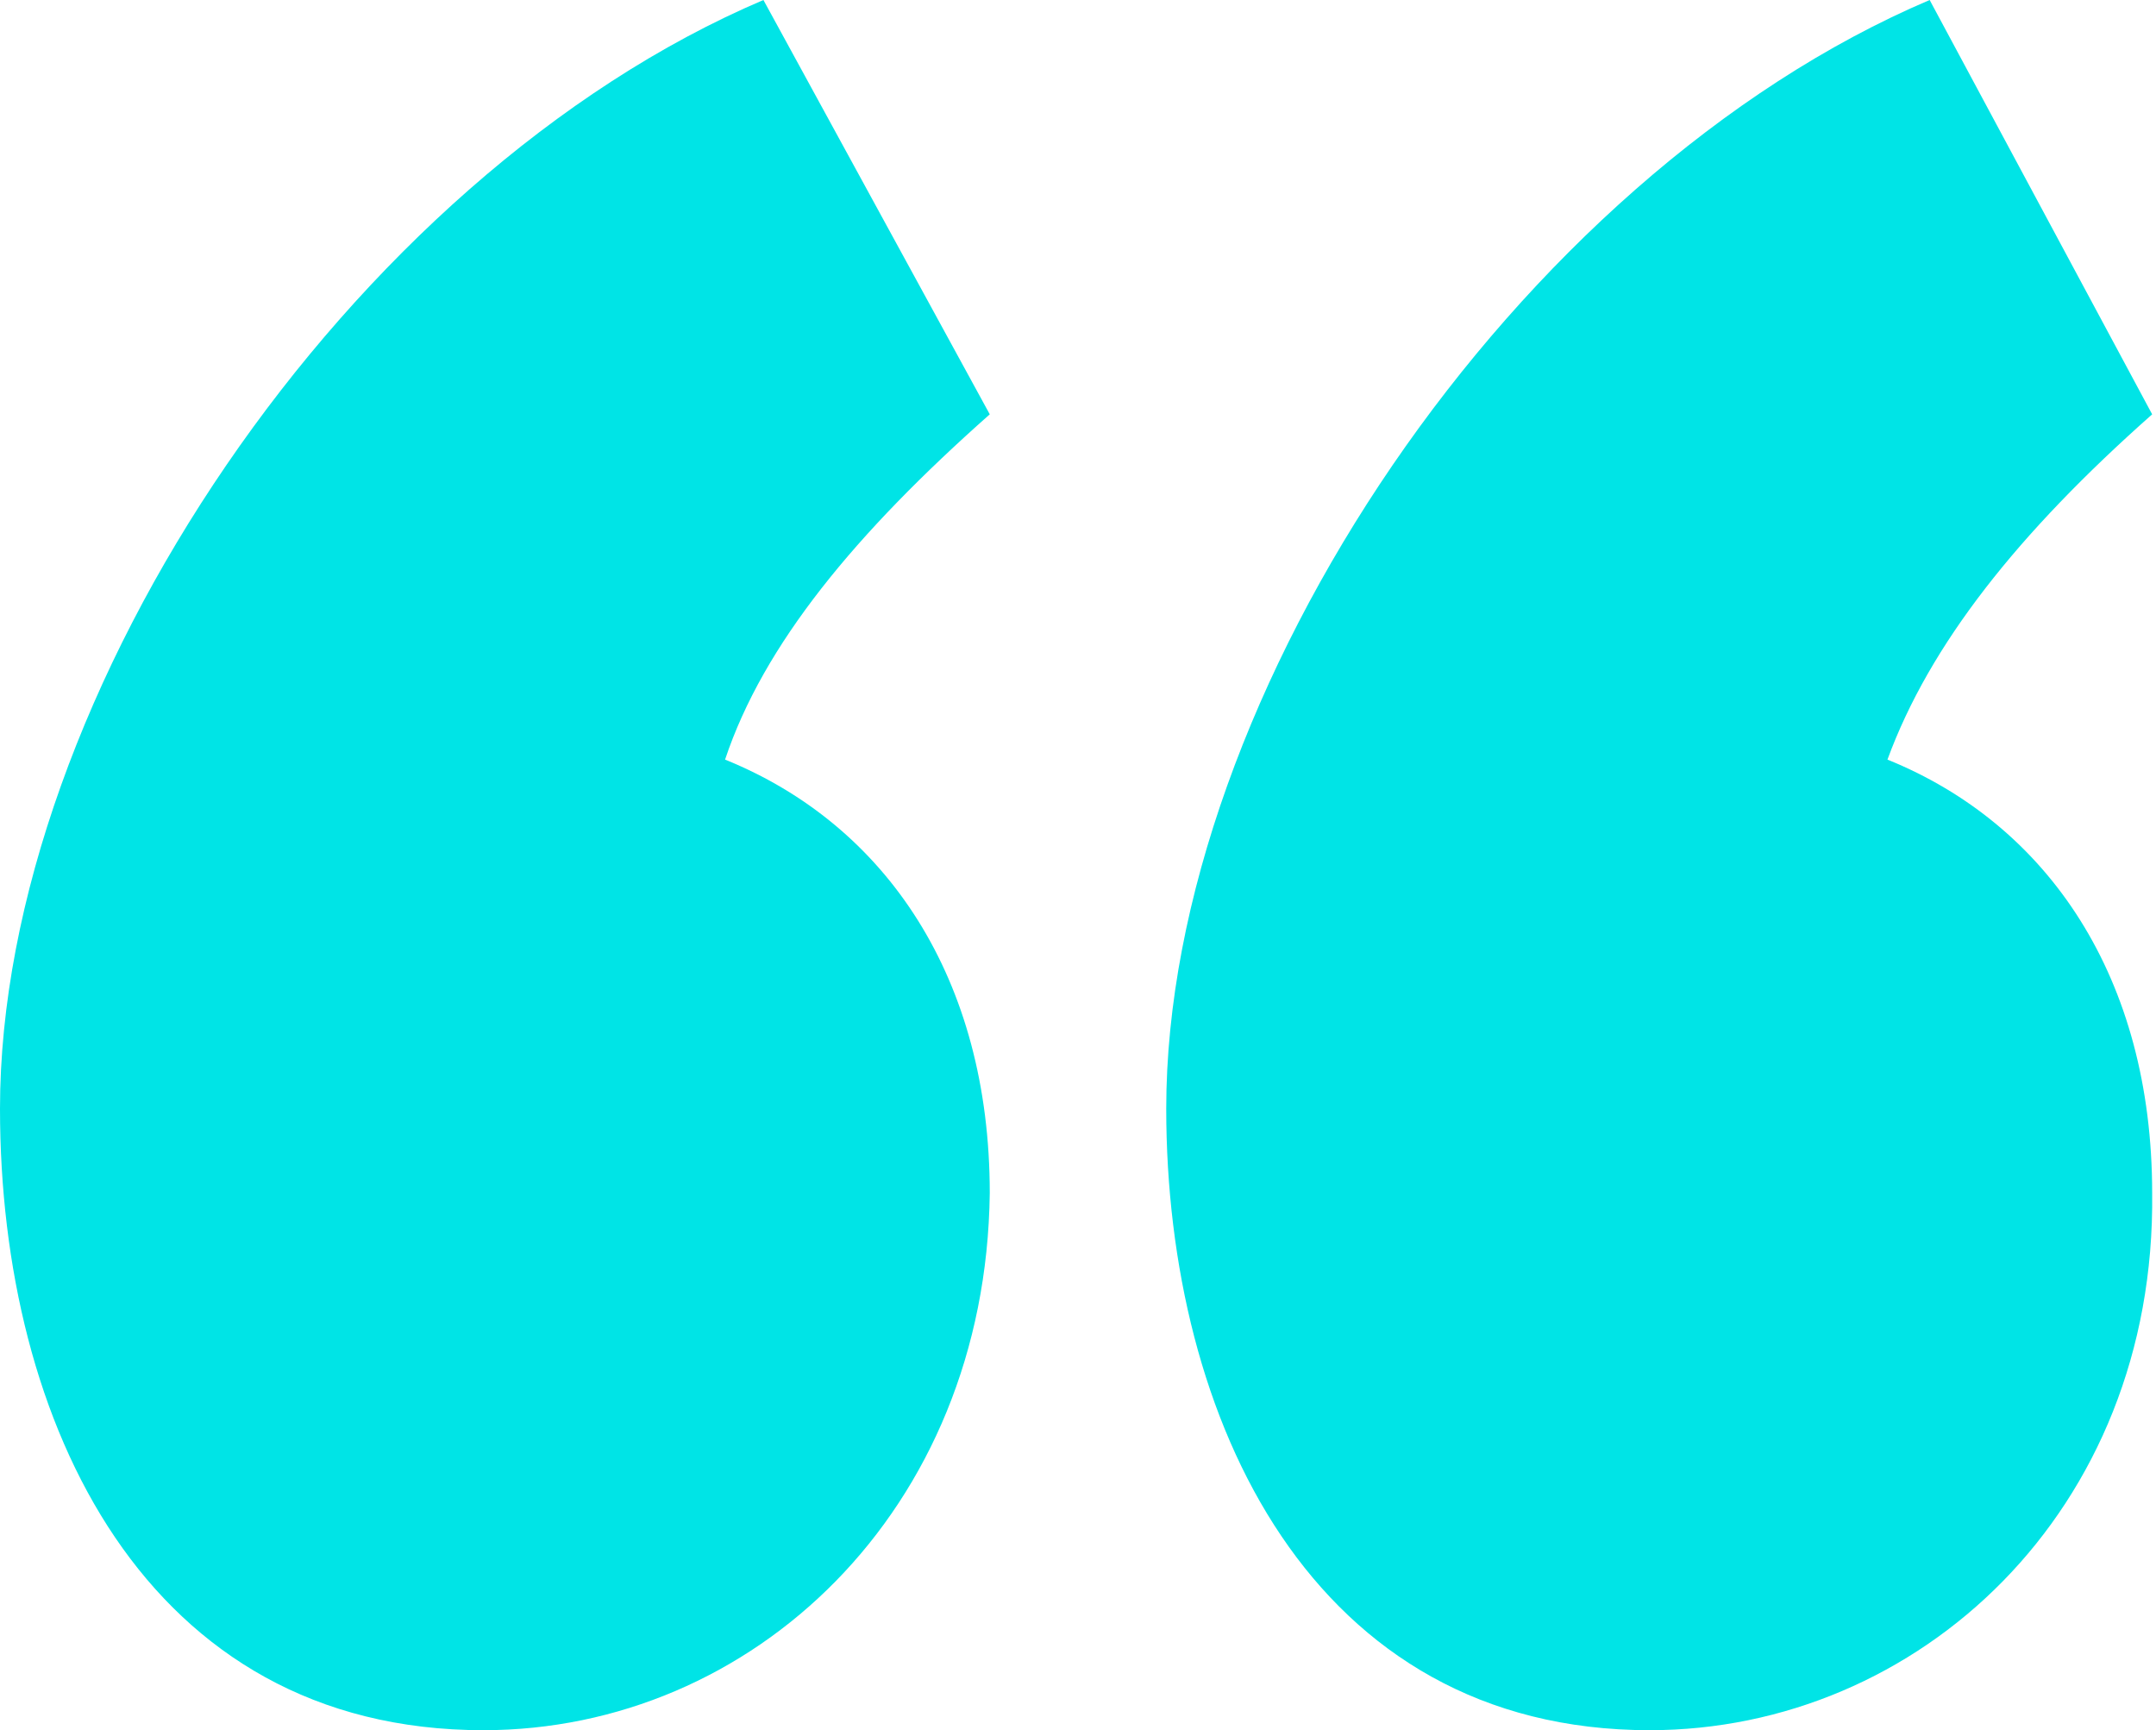
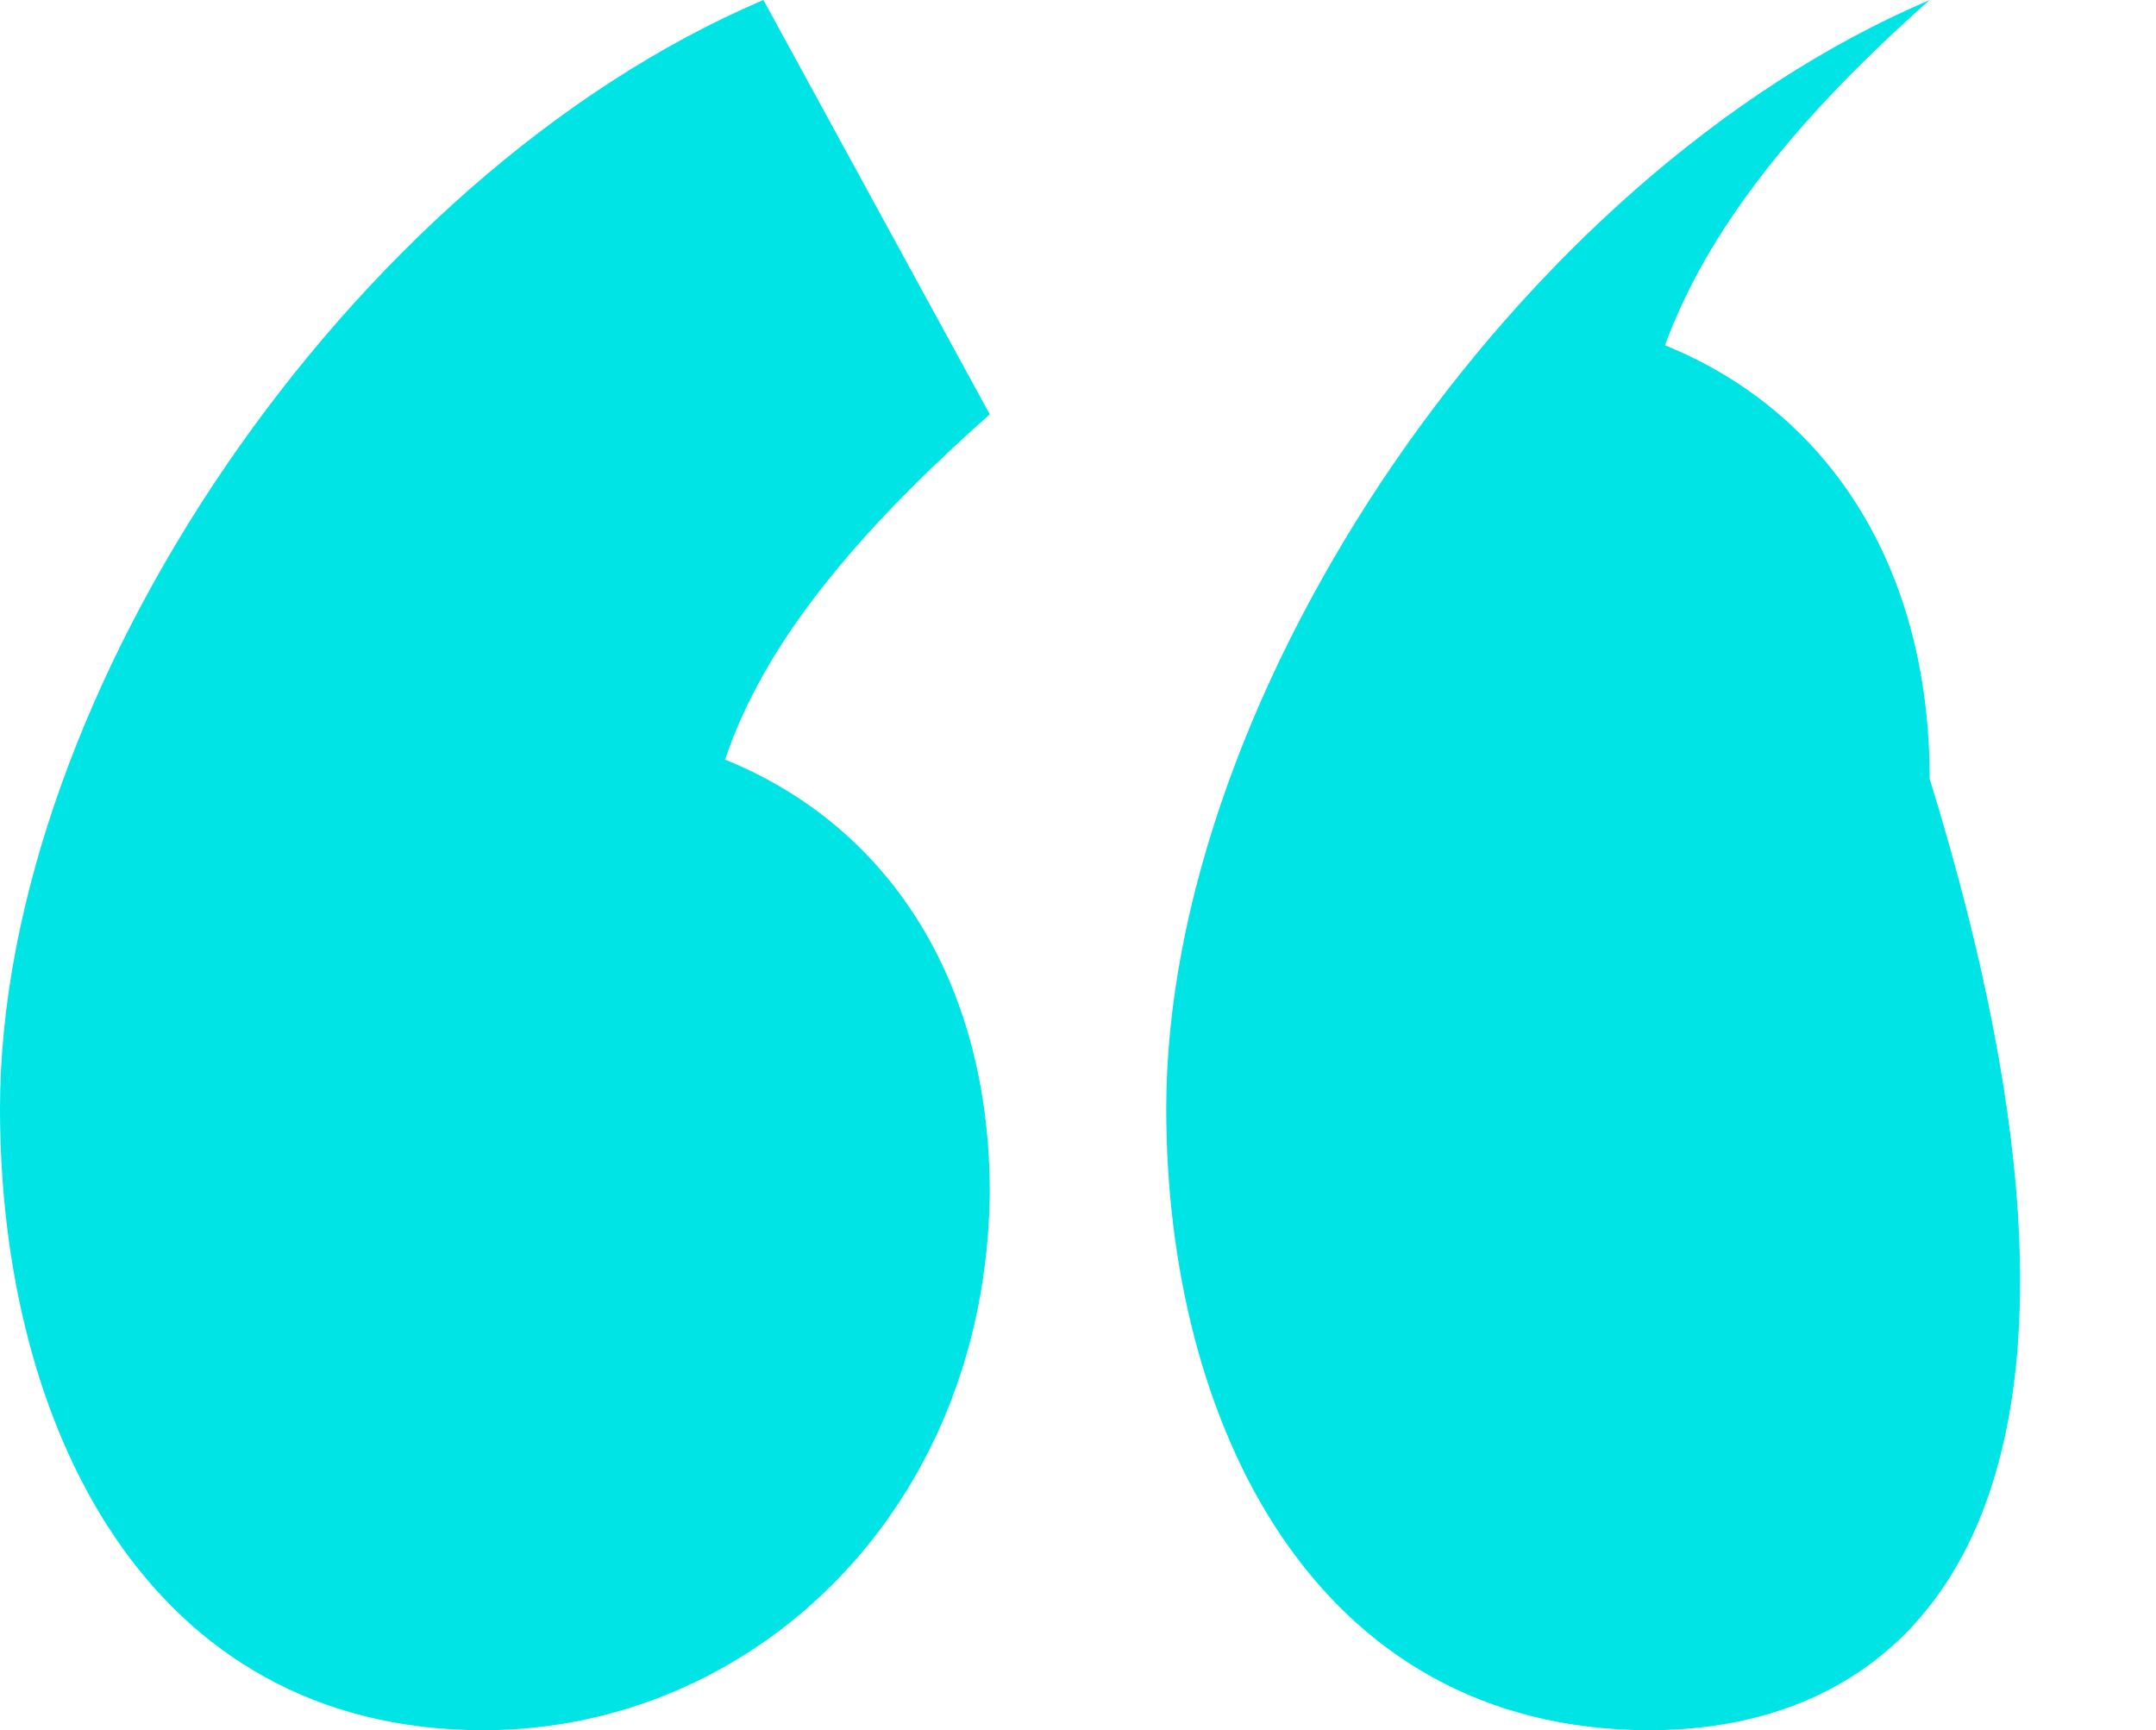
<svg xmlns="http://www.w3.org/2000/svg" version="1.1" id="eb2b2268-a645-4e4a-a138-1769429c7a37" x="0px" y="0px" viewBox="0 0 56.2 45.1" style="enable-background:new 0 0 56.2 45.1;" xml:space="preserve">
  <style type="text/css">
	.st0{fill:#00E4E6;}
</style>
-   <path class="st0" d="M12.6,45.1C3.8,45.1,0,37.1,0,28.9C0,18.1,9.1,4.6,19.9,0l5.9,10.8c-3.5,3.1-5.9,6-6.9,9  c4.2,1.7,6.9,5.7,6.9,11.3C25.7,39.4,19.6,45.1,12.6,45.1z M43,45.1c-8.8,0-12.6-8.1-12.6-16.2c0-10.8,9.1-24.3,19.9-28.9l5.8,10.8  c-3.5,3.1-5.8,6-6.9,9c4.2,1.7,6.9,5.7,6.9,11.3C56.2,39.4,50,45.1,43,45.1L43,45.1z" />
+   <path class="st0" d="M12.6,45.1C3.8,45.1,0,37.1,0,28.9C0,18.1,9.1,4.6,19.9,0l5.9,10.8c-3.5,3.1-5.9,6-6.9,9  c4.2,1.7,6.9,5.7,6.9,11.3C25.7,39.4,19.6,45.1,12.6,45.1z M43,45.1c-8.8,0-12.6-8.1-12.6-16.2c0-10.8,9.1-24.3,19.9-28.9c-3.5,3.1-5.8,6-6.9,9c4.2,1.7,6.9,5.7,6.9,11.3C56.2,39.4,50,45.1,43,45.1L43,45.1z" />
</svg>